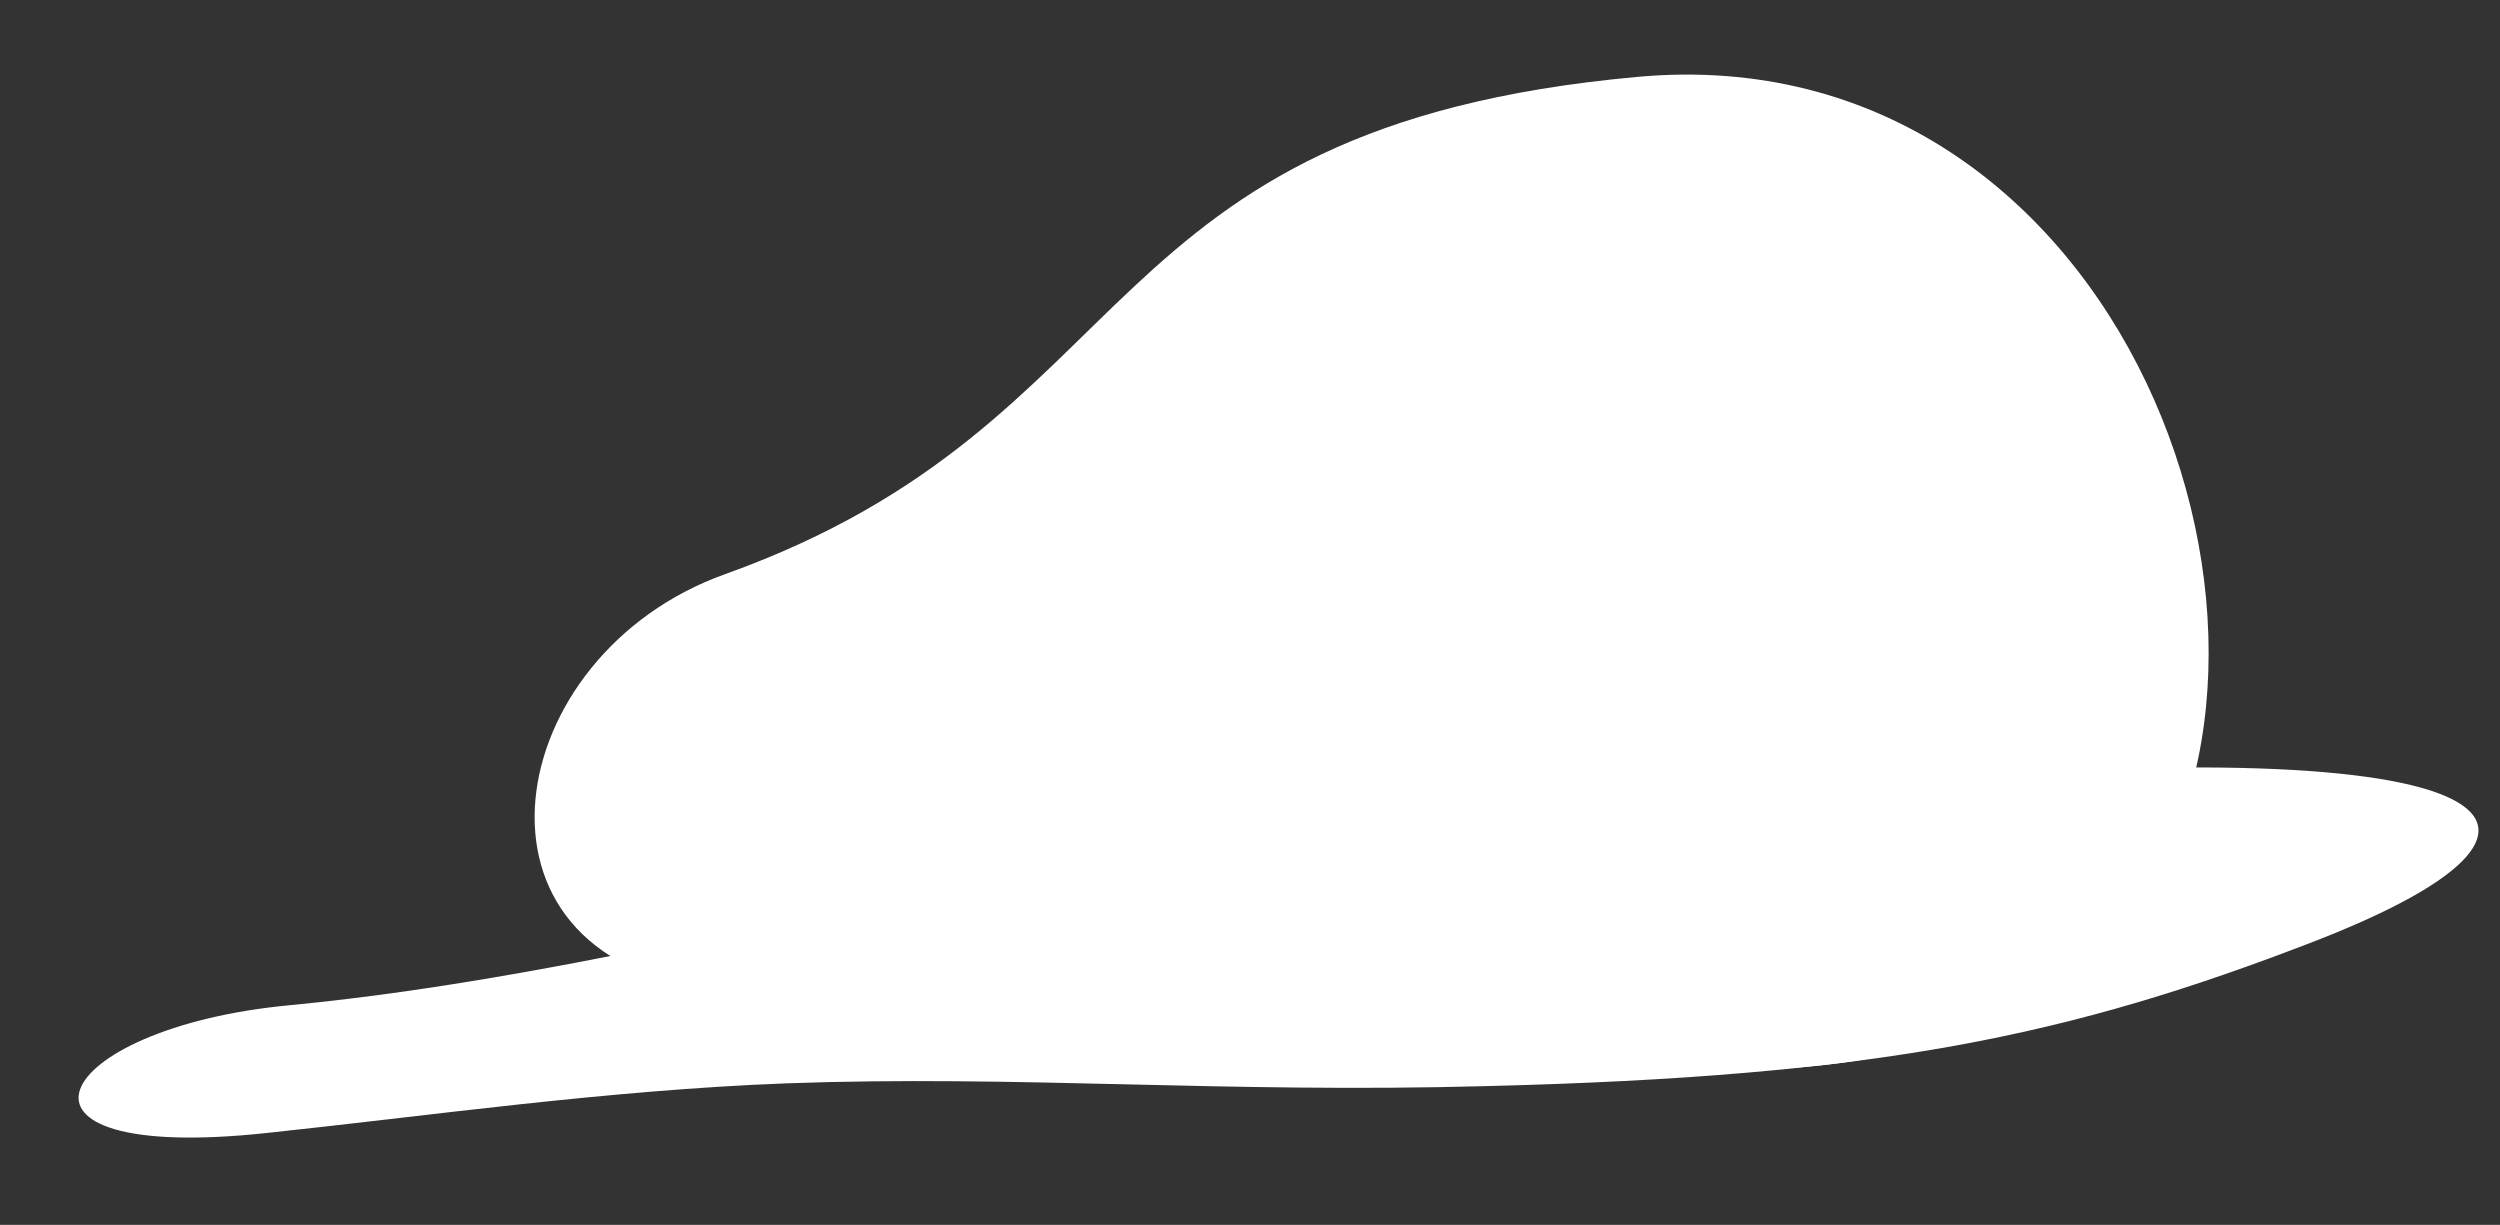
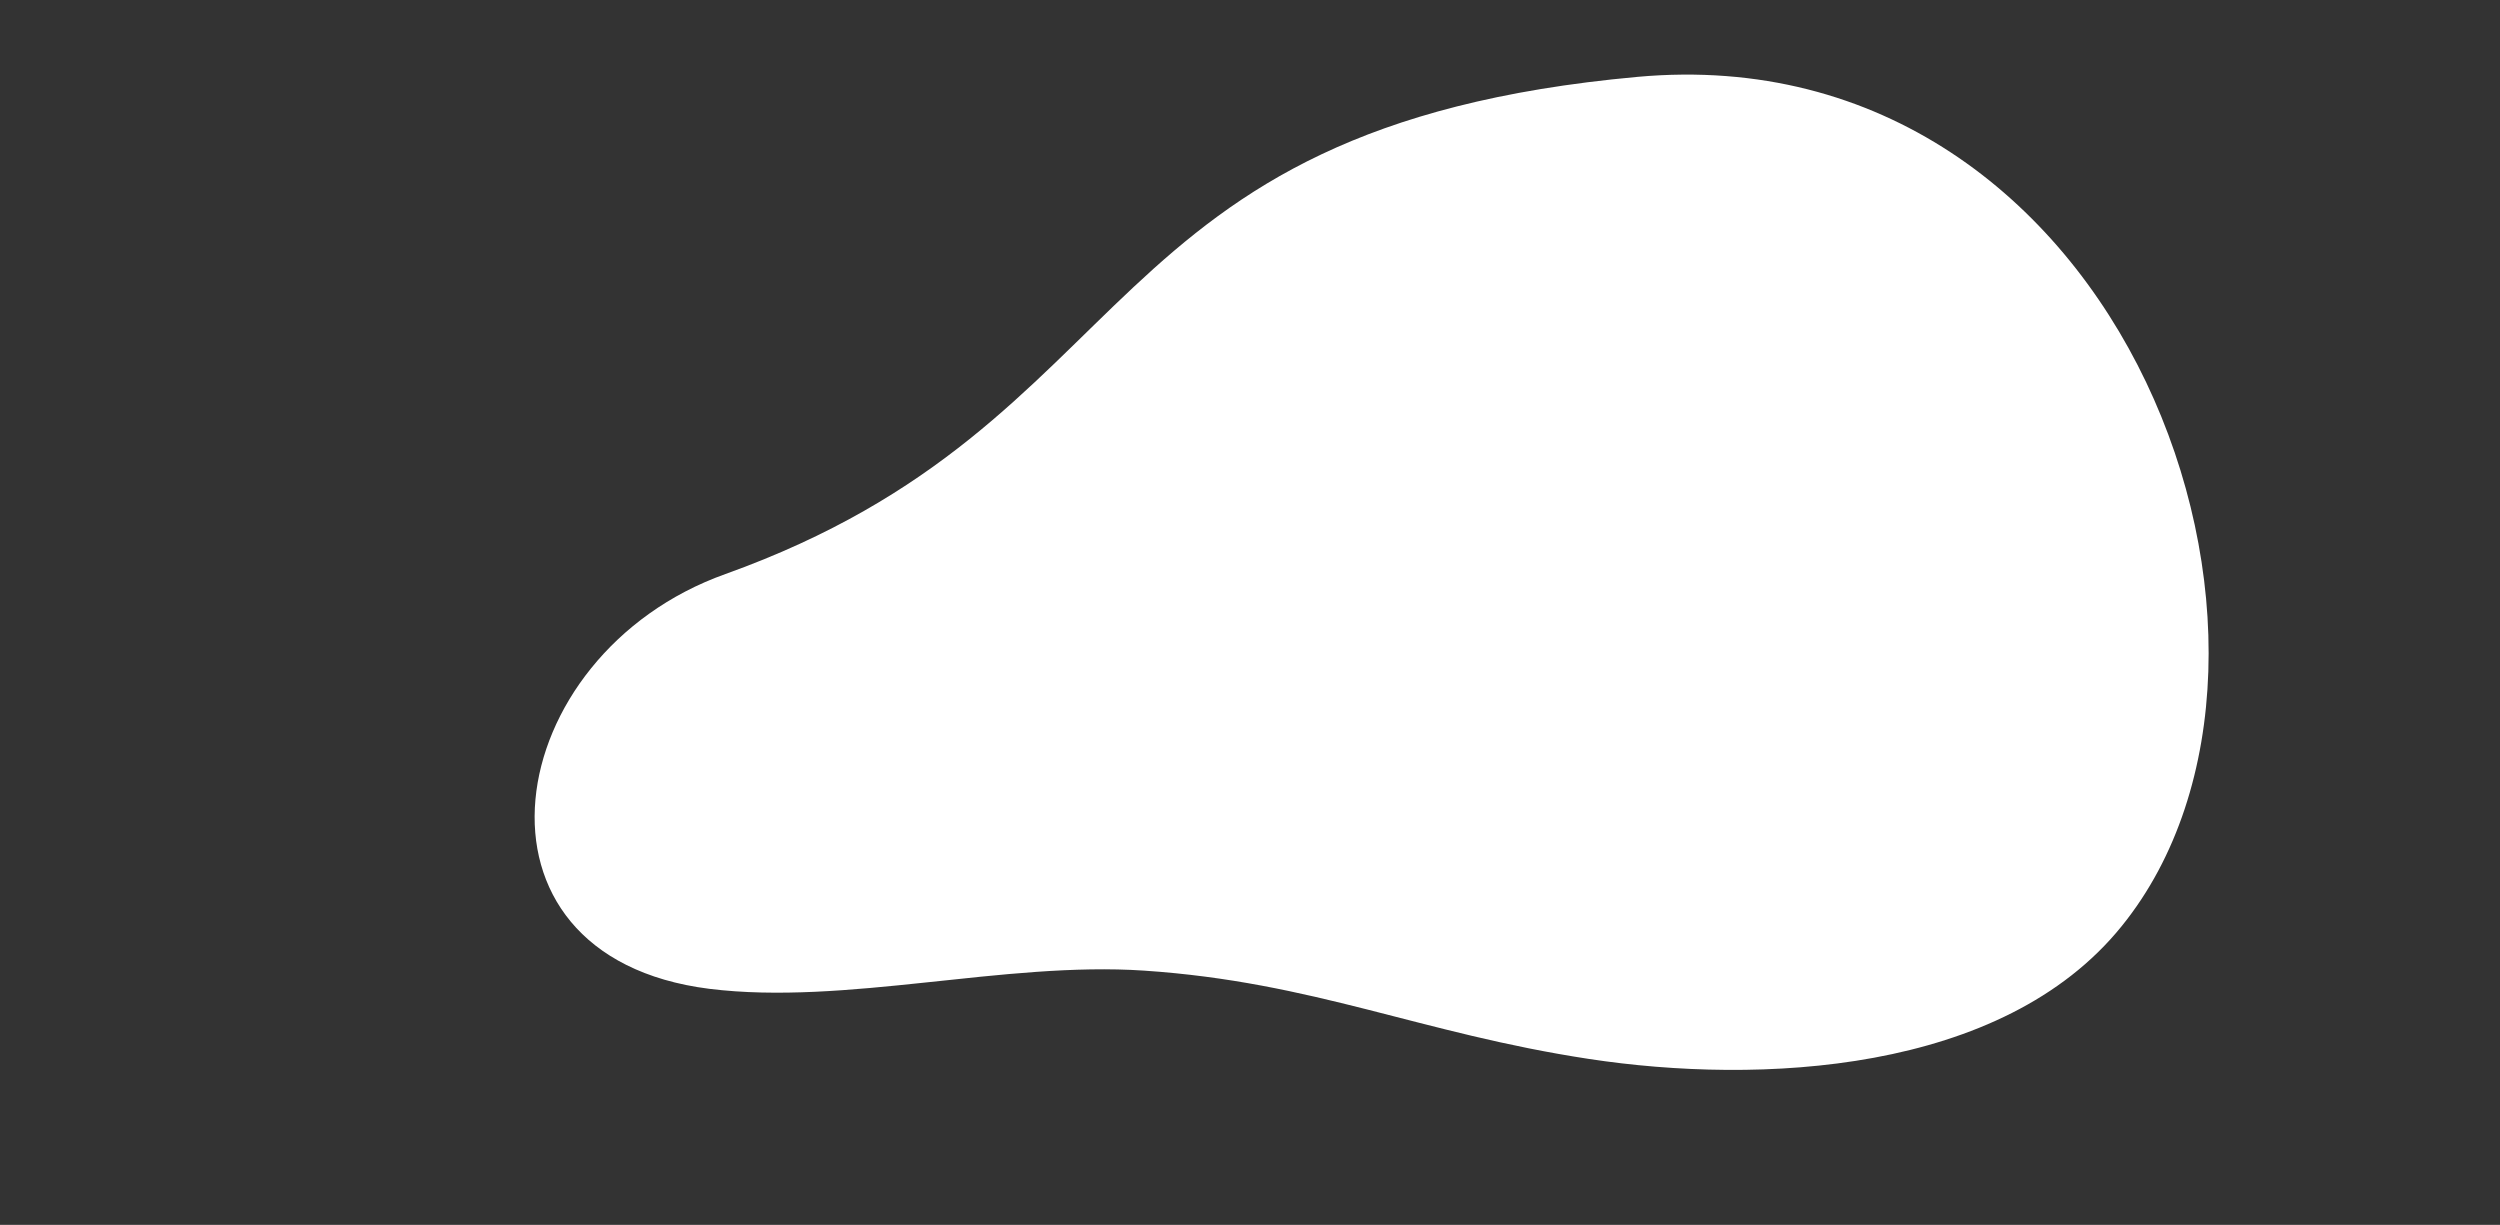
<svg xmlns="http://www.w3.org/2000/svg" width="249" height="122" viewBox="0 0 249 122" fill="none">
  <rect x="0" y="0" width="249" height="122" fill="#333333" stroke="none" />
-   <path d="M184.238 78.267C162.649 80.232 138.207 82.692 120.445 84.544C88.724 87.902 59.96 97.132 28.832 100.122C4.998 102.369 -2.159 115.931 26.533 112.848C42.665 111.144 60.442 108.582 78.311 107.901C101.333 107.065 121.854 108.898 147.94 108.178C187.08 107.215 206.135 103.198 230.572 93.732C261.738 81.607 249.161 72.36 184.238 78.267Z" fill="white" />
  <path d="M163.089 7.656C108.029 12.665 114.584 41.983 72.262 57.17C49.732 65.203 44.842 95.247 70.658 98.488C84.198 100.168 100.006 95.739 113.949 96.674C130.885 97.81 141.444 102.911 158.273 105.473C175.103 108.035 199.438 107.002 211.339 92.222C233.39 64.945 211.782 3.225 163.089 7.656Z" fill="white" />
</svg>